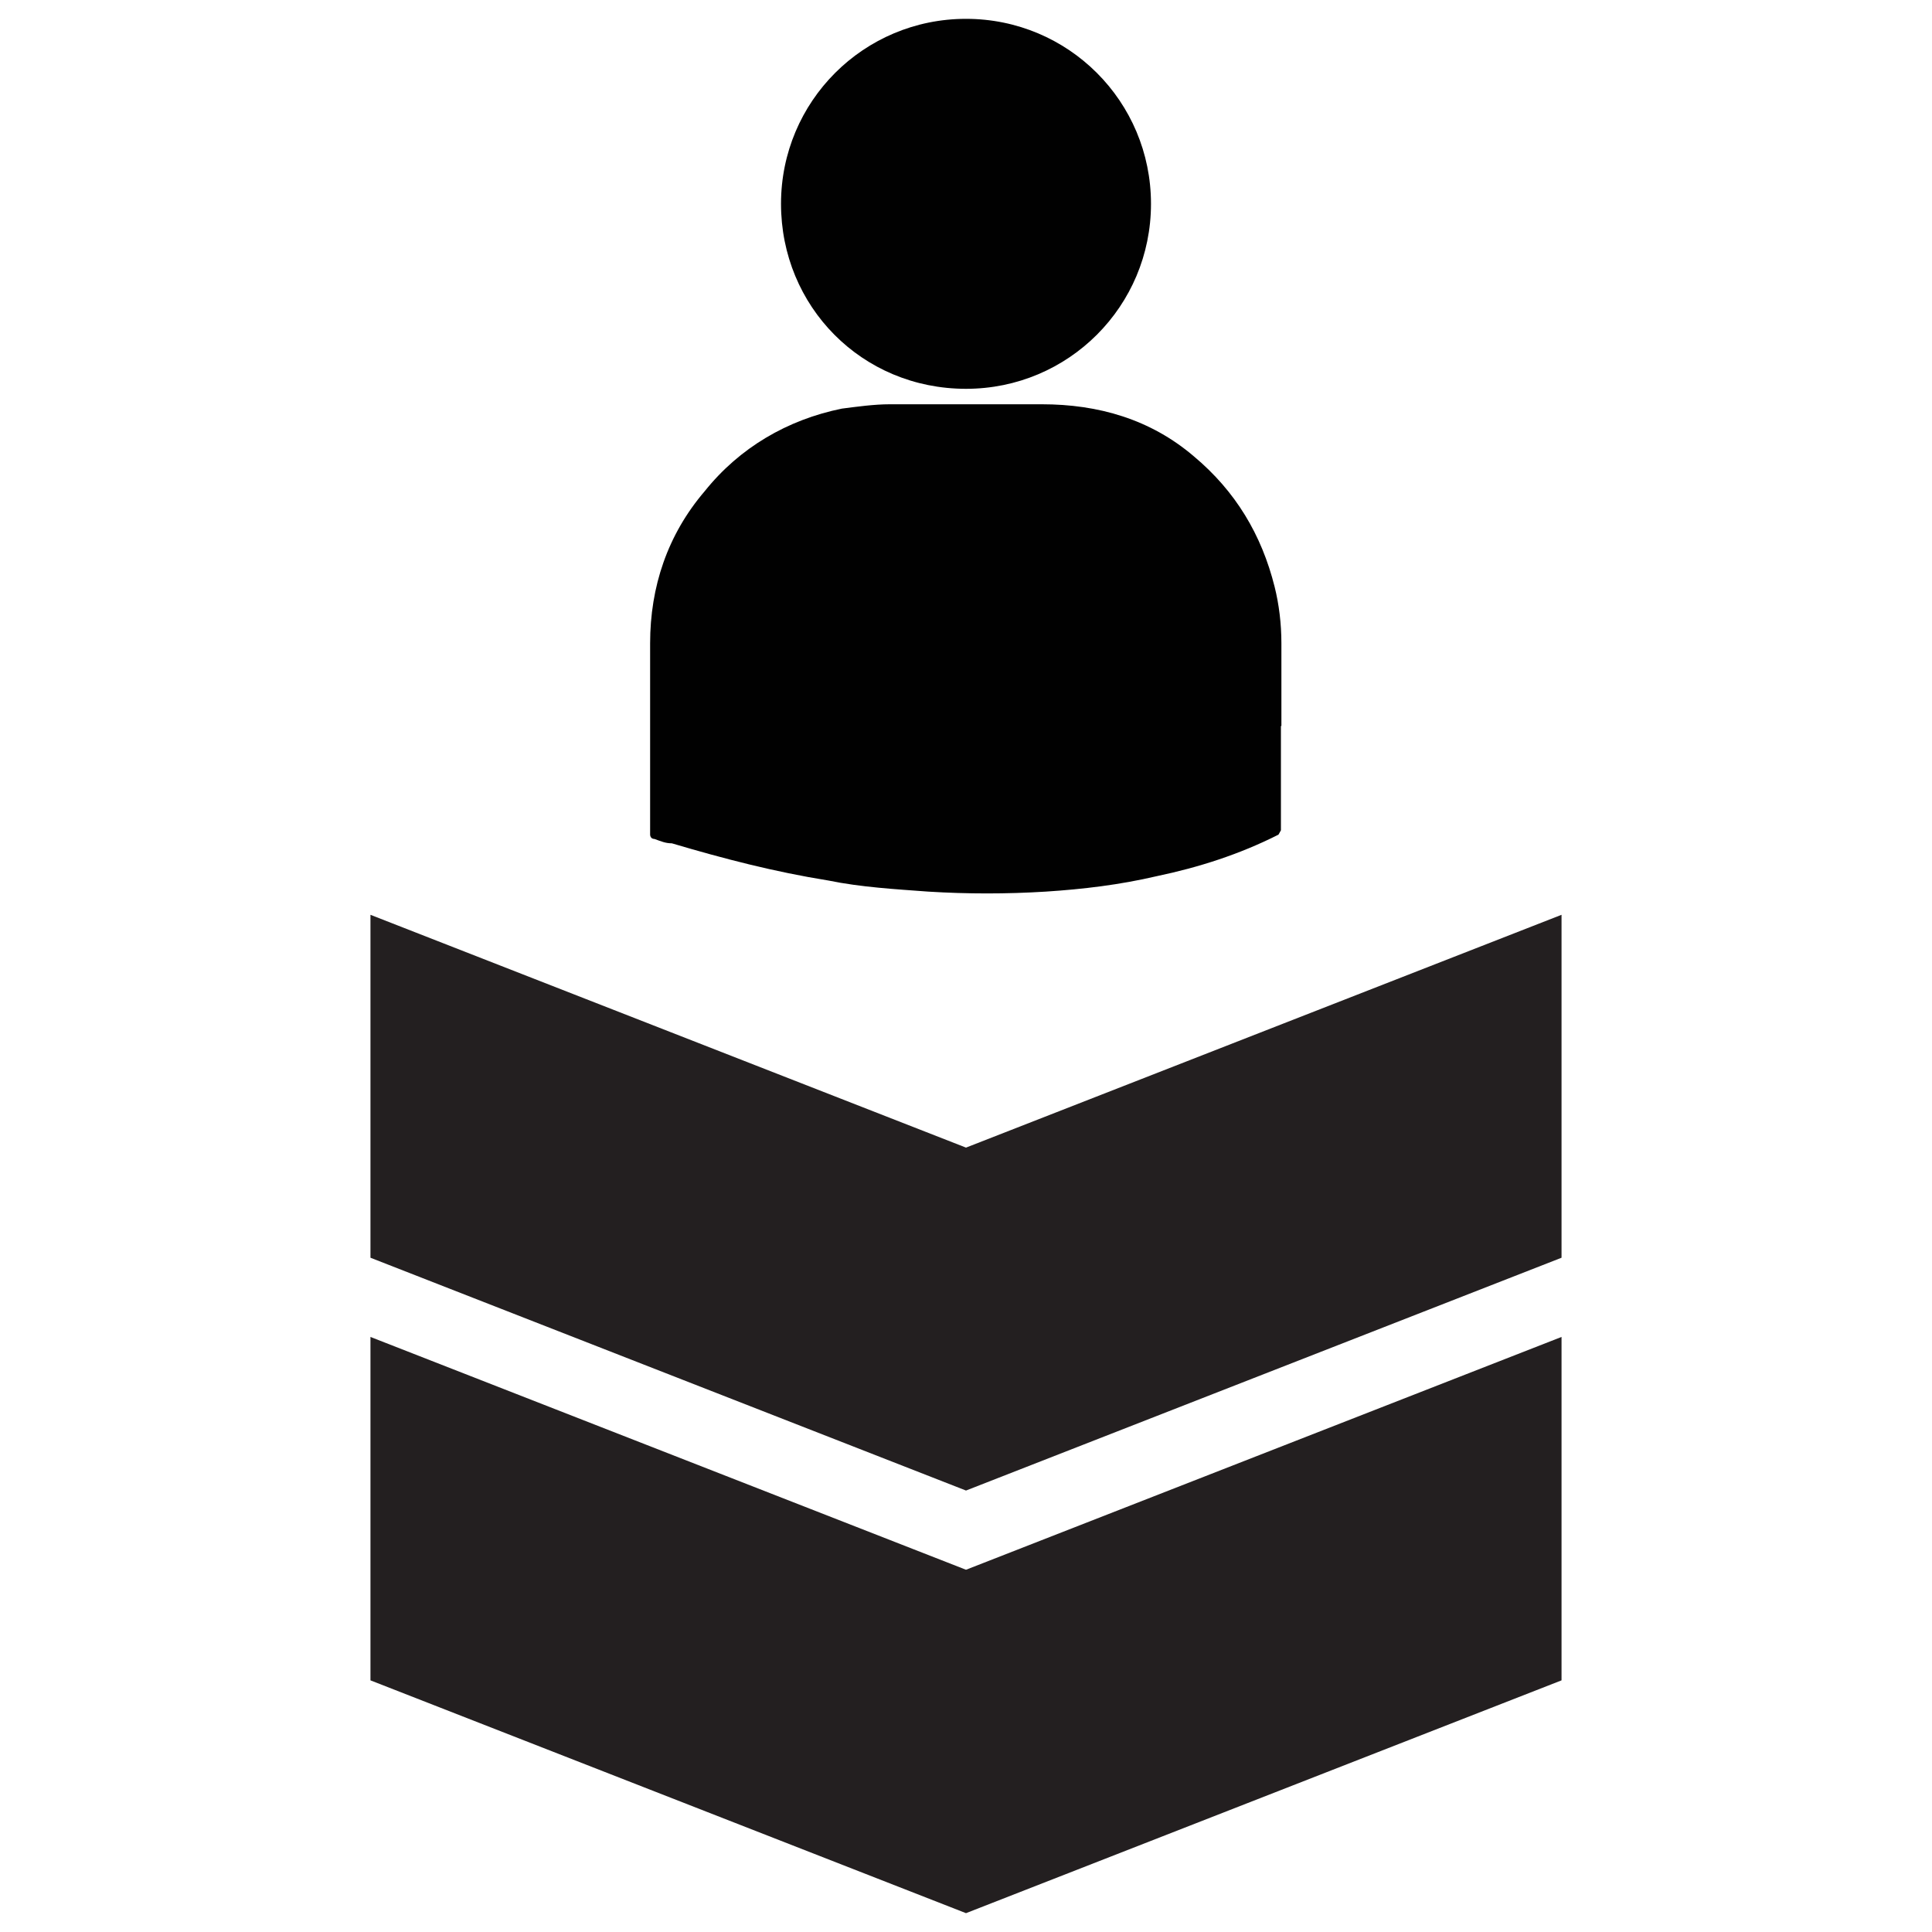
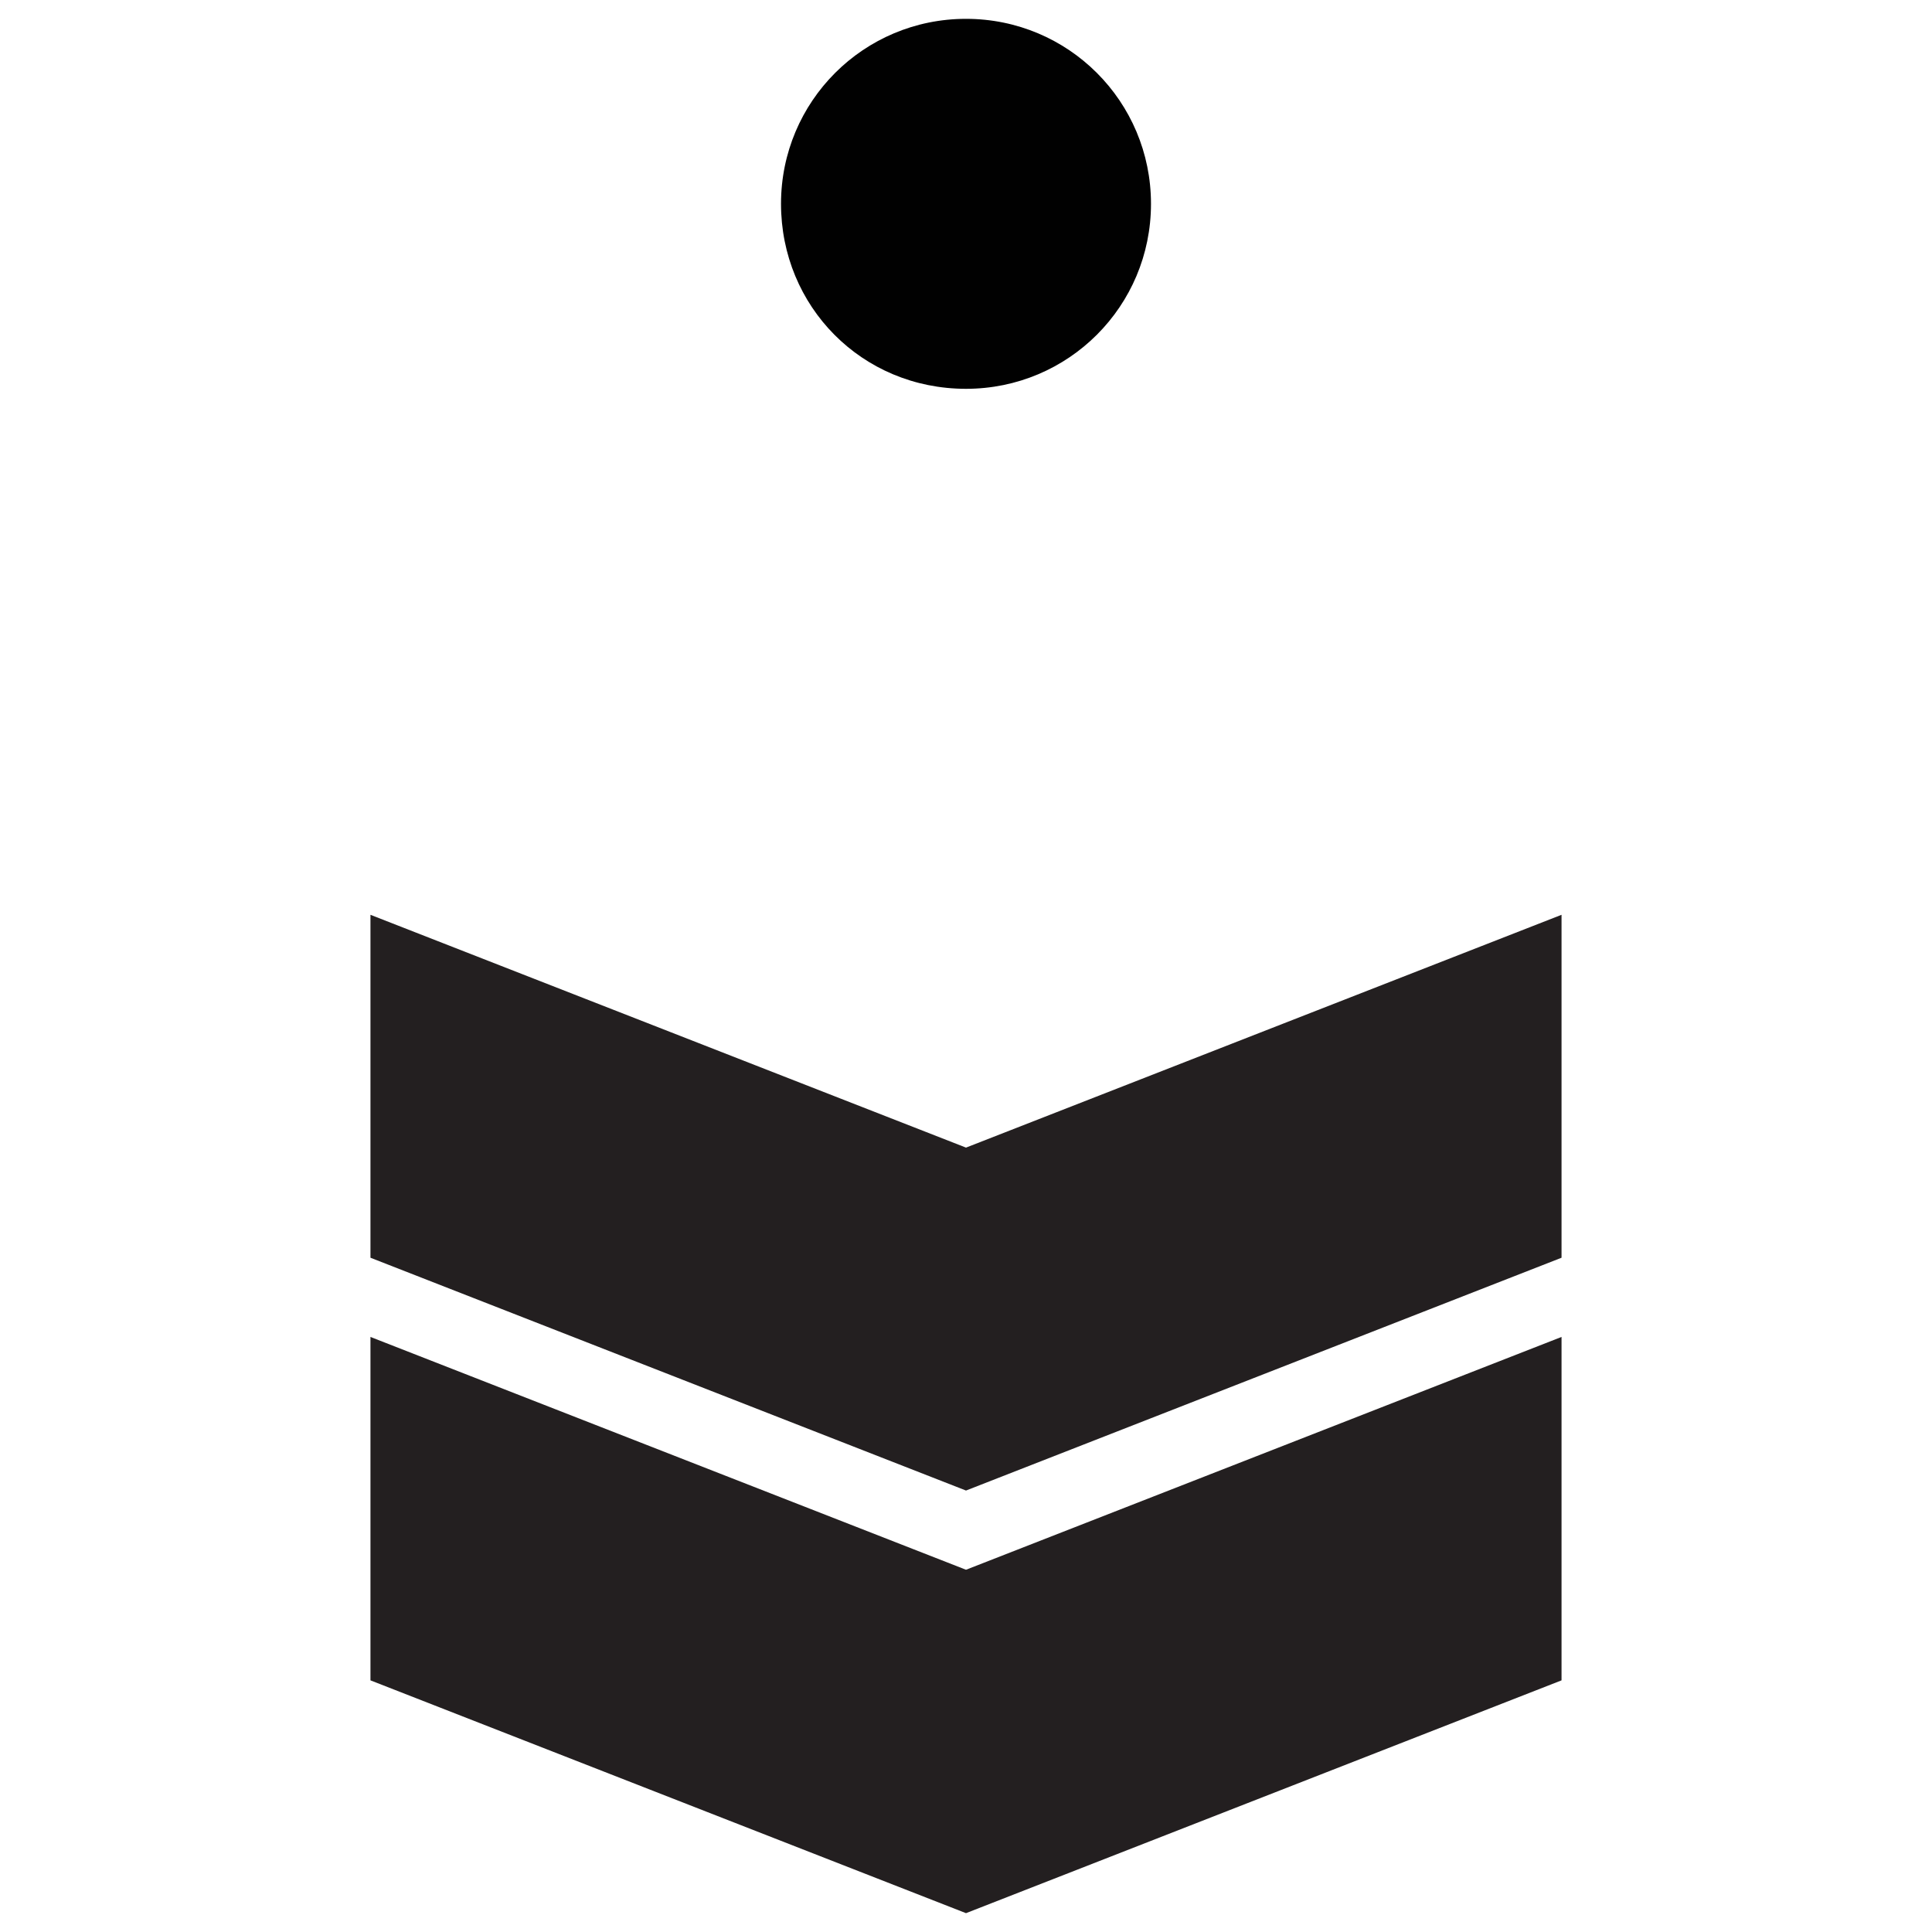
<svg xmlns="http://www.w3.org/2000/svg" id="Layer_1" viewBox="0 0 40 40">
  <defs>
    <style>
      .cls-1 {
        fill: #231f20;
      }

      .cls-2 {
        fill: #010101;
      }
    </style>
  </defs>
  <polygon class="cls-1" points="32.33 26.04 32.33 18.94 20 23.76 7.67 18.94 7.67 26.04 20 30.86 32.33 26.04" />
  <polygon class="cls-1" points="32.33 34.79 32.33 27.68 20 32.5 7.67 27.68 7.67 34.79 20 39.61 32.33 34.79" />
  <g>
-     <path class="cls-2" d="M26.53,15.03v-1.71c0-.41-.05-.81-.14-1.17-.27-1.08-.81-1.98-1.67-2.7-.9-.77-1.98-1.08-3.15-1.08h-3.15c-.32,0-.68.05-.99.09-1.13.23-2.12.81-2.84,1.71-.77.9-1.13,1.98-1.13,3.15v3.96s0,.09.09.09c.14.05.23.09.36.09,1.08.32,2.12.59,3.24.77.68.14,1.4.18,2.07.23.81.05,1.62.05,2.43,0,.77-.05,1.53-.14,2.3-.32.86-.18,1.71-.45,2.52-.86t.05-.09c0-.77,0-1.49,0-2.16Z" />
    <path class="cls-2" d="M20,8.05c2.12,0,3.83-1.71,3.83-3.83s-1.71-3.83-3.83-3.83-3.83,1.71-3.83,3.83,1.67,3.83,3.83,3.83Z" />
  </g>
</svg>